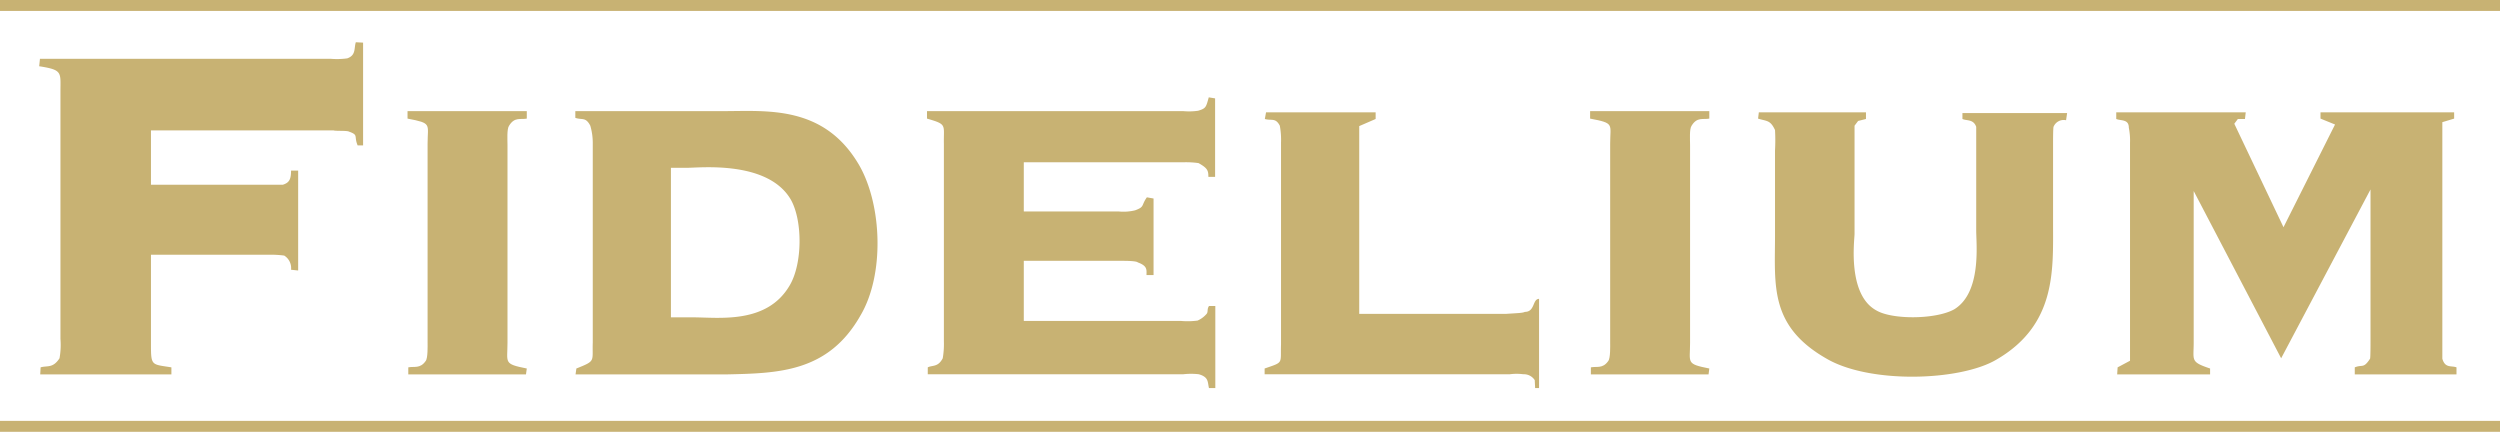
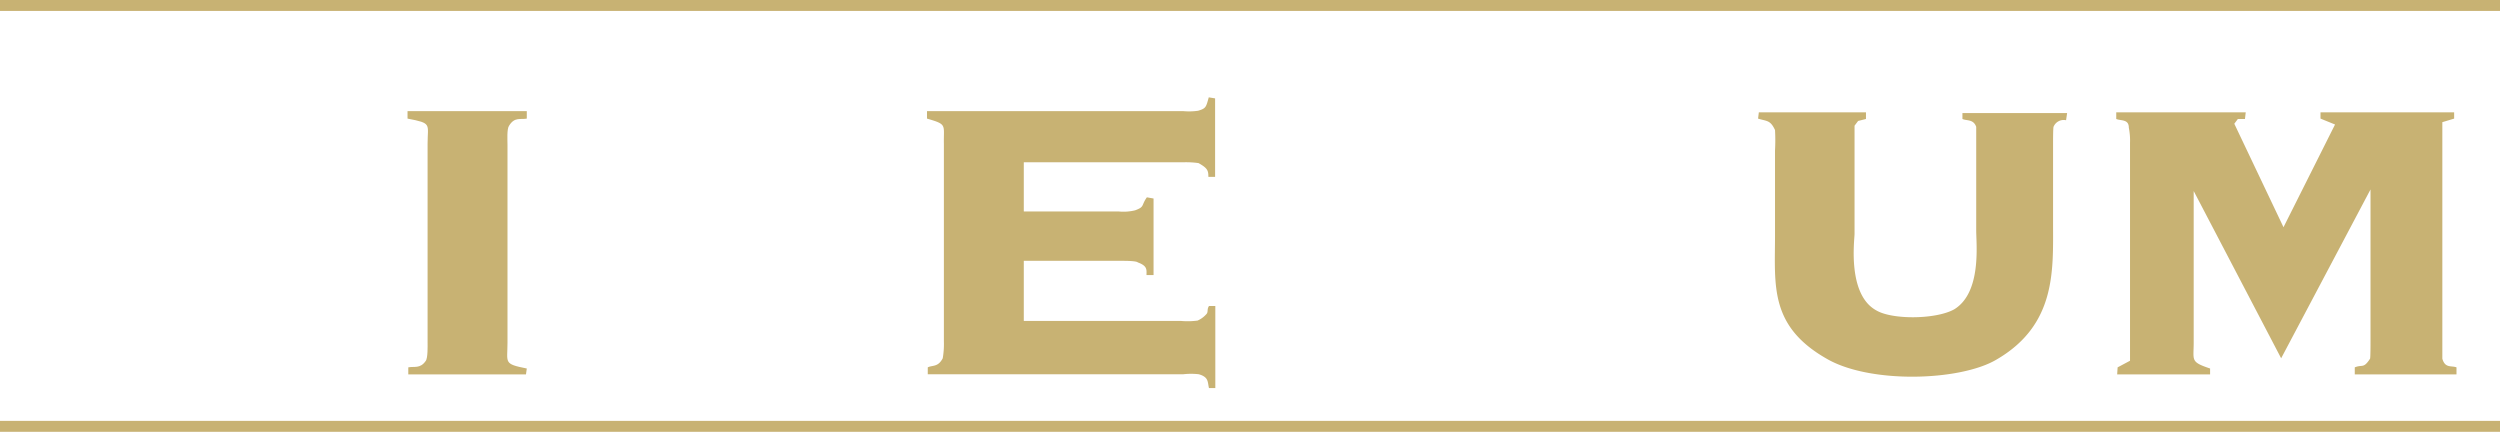
<svg xmlns="http://www.w3.org/2000/svg" viewBox="0 0 457.39 79">
  <defs>
    <style>.cls-1,.cls-2{fill:#c8b273;}.cls-2{stroke:#c8b273;stroke-miterlimit:10;stroke-width:2px;}</style>
  </defs>
  <g id="레이어_2" data-name="레이어 2">
    <g id="map">
-       <path class="cls-1" d="M66.43,7.8V26.6h-1c-.72-1.73.22-1.88-1.58-2.52-.36-.22-2.45-.08-2.81-.22H27.62V33.8H51.74c1.15-.36,1.51-.94,1.51-2.59h1.3V49.49l-1.3-.14A2.7,2.7,0,0,0,52,46.76a18.09,18.09,0,0,0-2.88-.15H27.62V63.1c0,3.89.14,3.53,3.74,4.11V68.5h-24l.07-1.29c1.23-.36,2.24.21,3.46-1.66A14,14,0,0,0,11.06,62V16.8c0-3.6.43-4-3.89-4.68l.14-1.36H60.52a14,14,0,0,0,3-.08c1.66-.57,1.22-1.87,1.58-2.95Z" />
      <path class="cls-1" d="M96.38,20.33V21.7c-1.15.22-2.23-.36-3.24,1.3-.43.57-.29,2.66-.29,3.53V62.67c0,3.75-.79,3.89,3.53,4.75l-.15,1.08H74.7V67.21c1.08-.22,2.16.29,3.17-1.15.43-.51.36-2.81.36-3.39V26.31c0-3.67.87-3.75-3.67-4.61V20.33Z" />
-       <path class="cls-1" d="M132.38,20.33c7.92,0,18.43-1.15,24.84,9.94,4.18,7.34,4.61,20,.22,27.43-5.91,10.44-15.05,10.59-24.56,10.8H105.3l.15-1.08c3.6-1.44,2.88-1.22,3-4.75V26.09A11.25,11.25,0,0,0,108,23c-.86-1.66-1.51-1-2.74-1.44V20.33Zm-5.62,37.73c4.75,0,13.54,1.3,17.71-5.83,2.38-4,2.38-11.88.22-15.7-4.18-7.2-16.63-5.83-18.94-5.83h-3V58.06Z" />
      <path class="cls-1" d="M222.31,18V32.36h-1.23c0-1.15-.14-1.59-1.8-2.52a16.32,16.32,0,0,0-2.81-.15H187.31v9h17.36a9,9,0,0,0,3-.21c1.8-.65,1.08-.87,2.16-2.38l1.22.22v14h-1.29c0-.94.21-1.66-1.59-2.31-.28-.29-2.37-.29-2.73-.29H187.31v11h28.8a13.6,13.6,0,0,0,3-.07,4.62,4.62,0,0,0,1.58-1.15c.43-.43.07-.87.5-1.51h1.16V71h-1.16c-.28-1.09,0-2-1.87-2.53a12.53,12.53,0,0,0-2.81,0H169.74V67.21c.87-.43,1.87,0,2.74-1.66a15.3,15.3,0,0,0,.21-3.09V26.31c-.07-3.53.65-3.53-3.09-4.61V20.33h46.87a11.41,11.41,0,0,0,2.74-.07c1.44-.43,1.44-.65,1.94-2.45Z" />
-       <path class="cls-1" d="M251.68,20.55v1.22l-3,1.3V57.42h26.93c2.23-.15,2.95-.15,3.38-.36,1.87,0,1.37-2.38,2.59-2.38V71h-.72l-.07-1.45a2.36,2.36,0,0,0-2.09-1.08,9.49,9.49,0,0,0-2.45,0H231.37V67.42c3.53-1.22,2.88-.79,3-4.39V26.09a13.93,13.93,0,0,0-.22-3.09c-.79-1.52-1.51-.87-2.74-1.23l.22-1.22Z" />
-       <path class="cls-1" d="M312.73,20.33V21.7c-1.15.22-2.23-.36-3.24,1.3-.43.57-.28,2.66-.28,3.53V62.67c0,3.75-.8,3.89,3.52,4.75l-.14,1.08H291.06V67.21c1.08-.22,2.16.29,3.17-1.15.43-.51.36-2.81.36-3.39V26.31c0-3.67.86-3.75-3.67-4.61V20.33Z" />
      <path class="cls-1" d="M341.39,20.55v1.22l-1.44.36-.65.87V42.8c0,1.08-1.37,11.09,4,14,2.95,1.73,10.95,1.65,14.26-.22,5-3.09,4-11.88,4-14.4V23.21c-.5-1.44-1.73-1.08-2.52-1.44V20.69h19.15L378,22a2,2,0,0,0-2.3,1.22c-.08.43-.08,2.45-.08,2.88V41c0,8.49.58,18.5-10.44,24.84-6.69,3.89-23.11,4.39-31-.22-10.51-6-9.43-13.46-9.43-22.53V27.53a33.32,33.32,0,0,0,0-3.74c-.87-1.87-1.52-1.59-3.1-2.09l.14-1.15Z" />
      <path class="cls-1" d="M410.87,20.55l-.14,1.22h-1.3l-.65.87,9,18.93,9.43-18.79-2.66-1.08V20.55H449V21.7l-2.16.65V65.62c.5,1.8,1.66,1.23,2.59,1.59V68.5H430.82V67.21c1.43-.58,1.58.29,2.8-1.59.08-.28.08-2.73.08-3V34.66L417.35,65.55l-16-30.6V62.67c0,3.31-.64,3.53,3,4.75V68.5h-17l.08-1.29L389.7,66V26.16a12,12,0,0,0-.22-2.8c0-1.59-1.44-1.23-2.3-1.59V20.55Z" />
      <line class="cls-2" y1="1" x2="457.39" y2="1" />
      <line class="cls-2" y1="78" x2="457.39" y2="78" />
    </g>
  </g>
</svg>